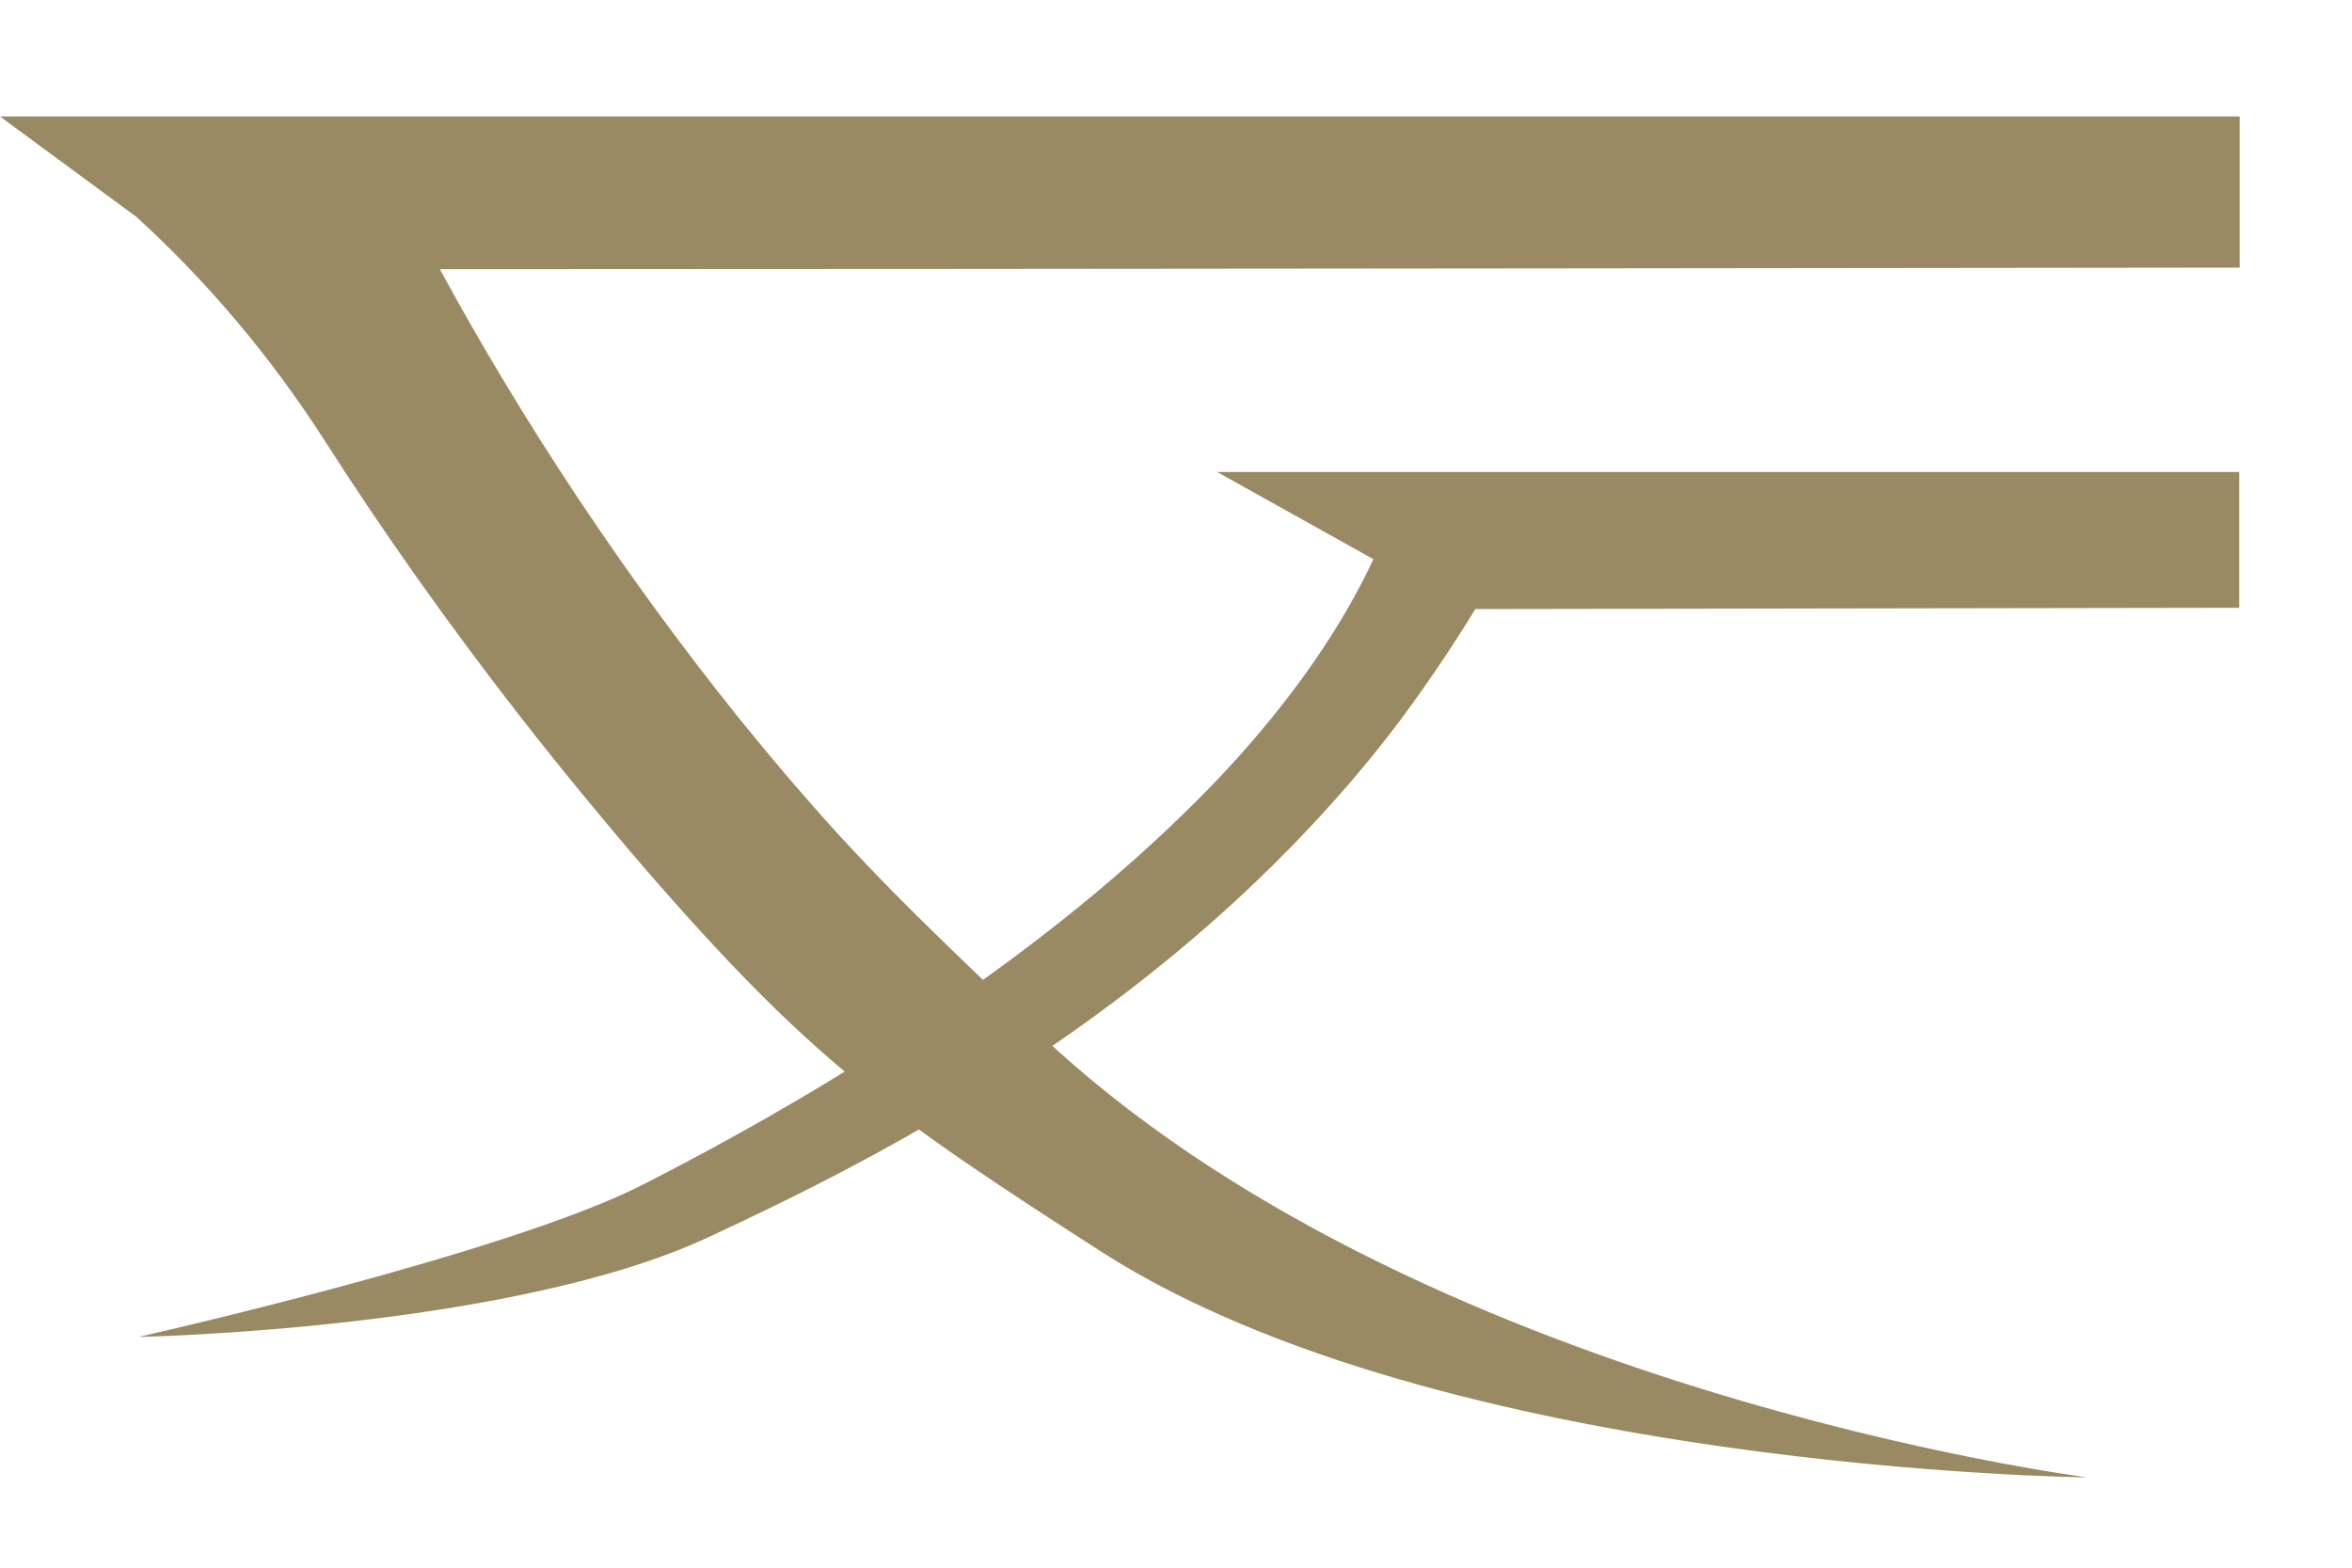
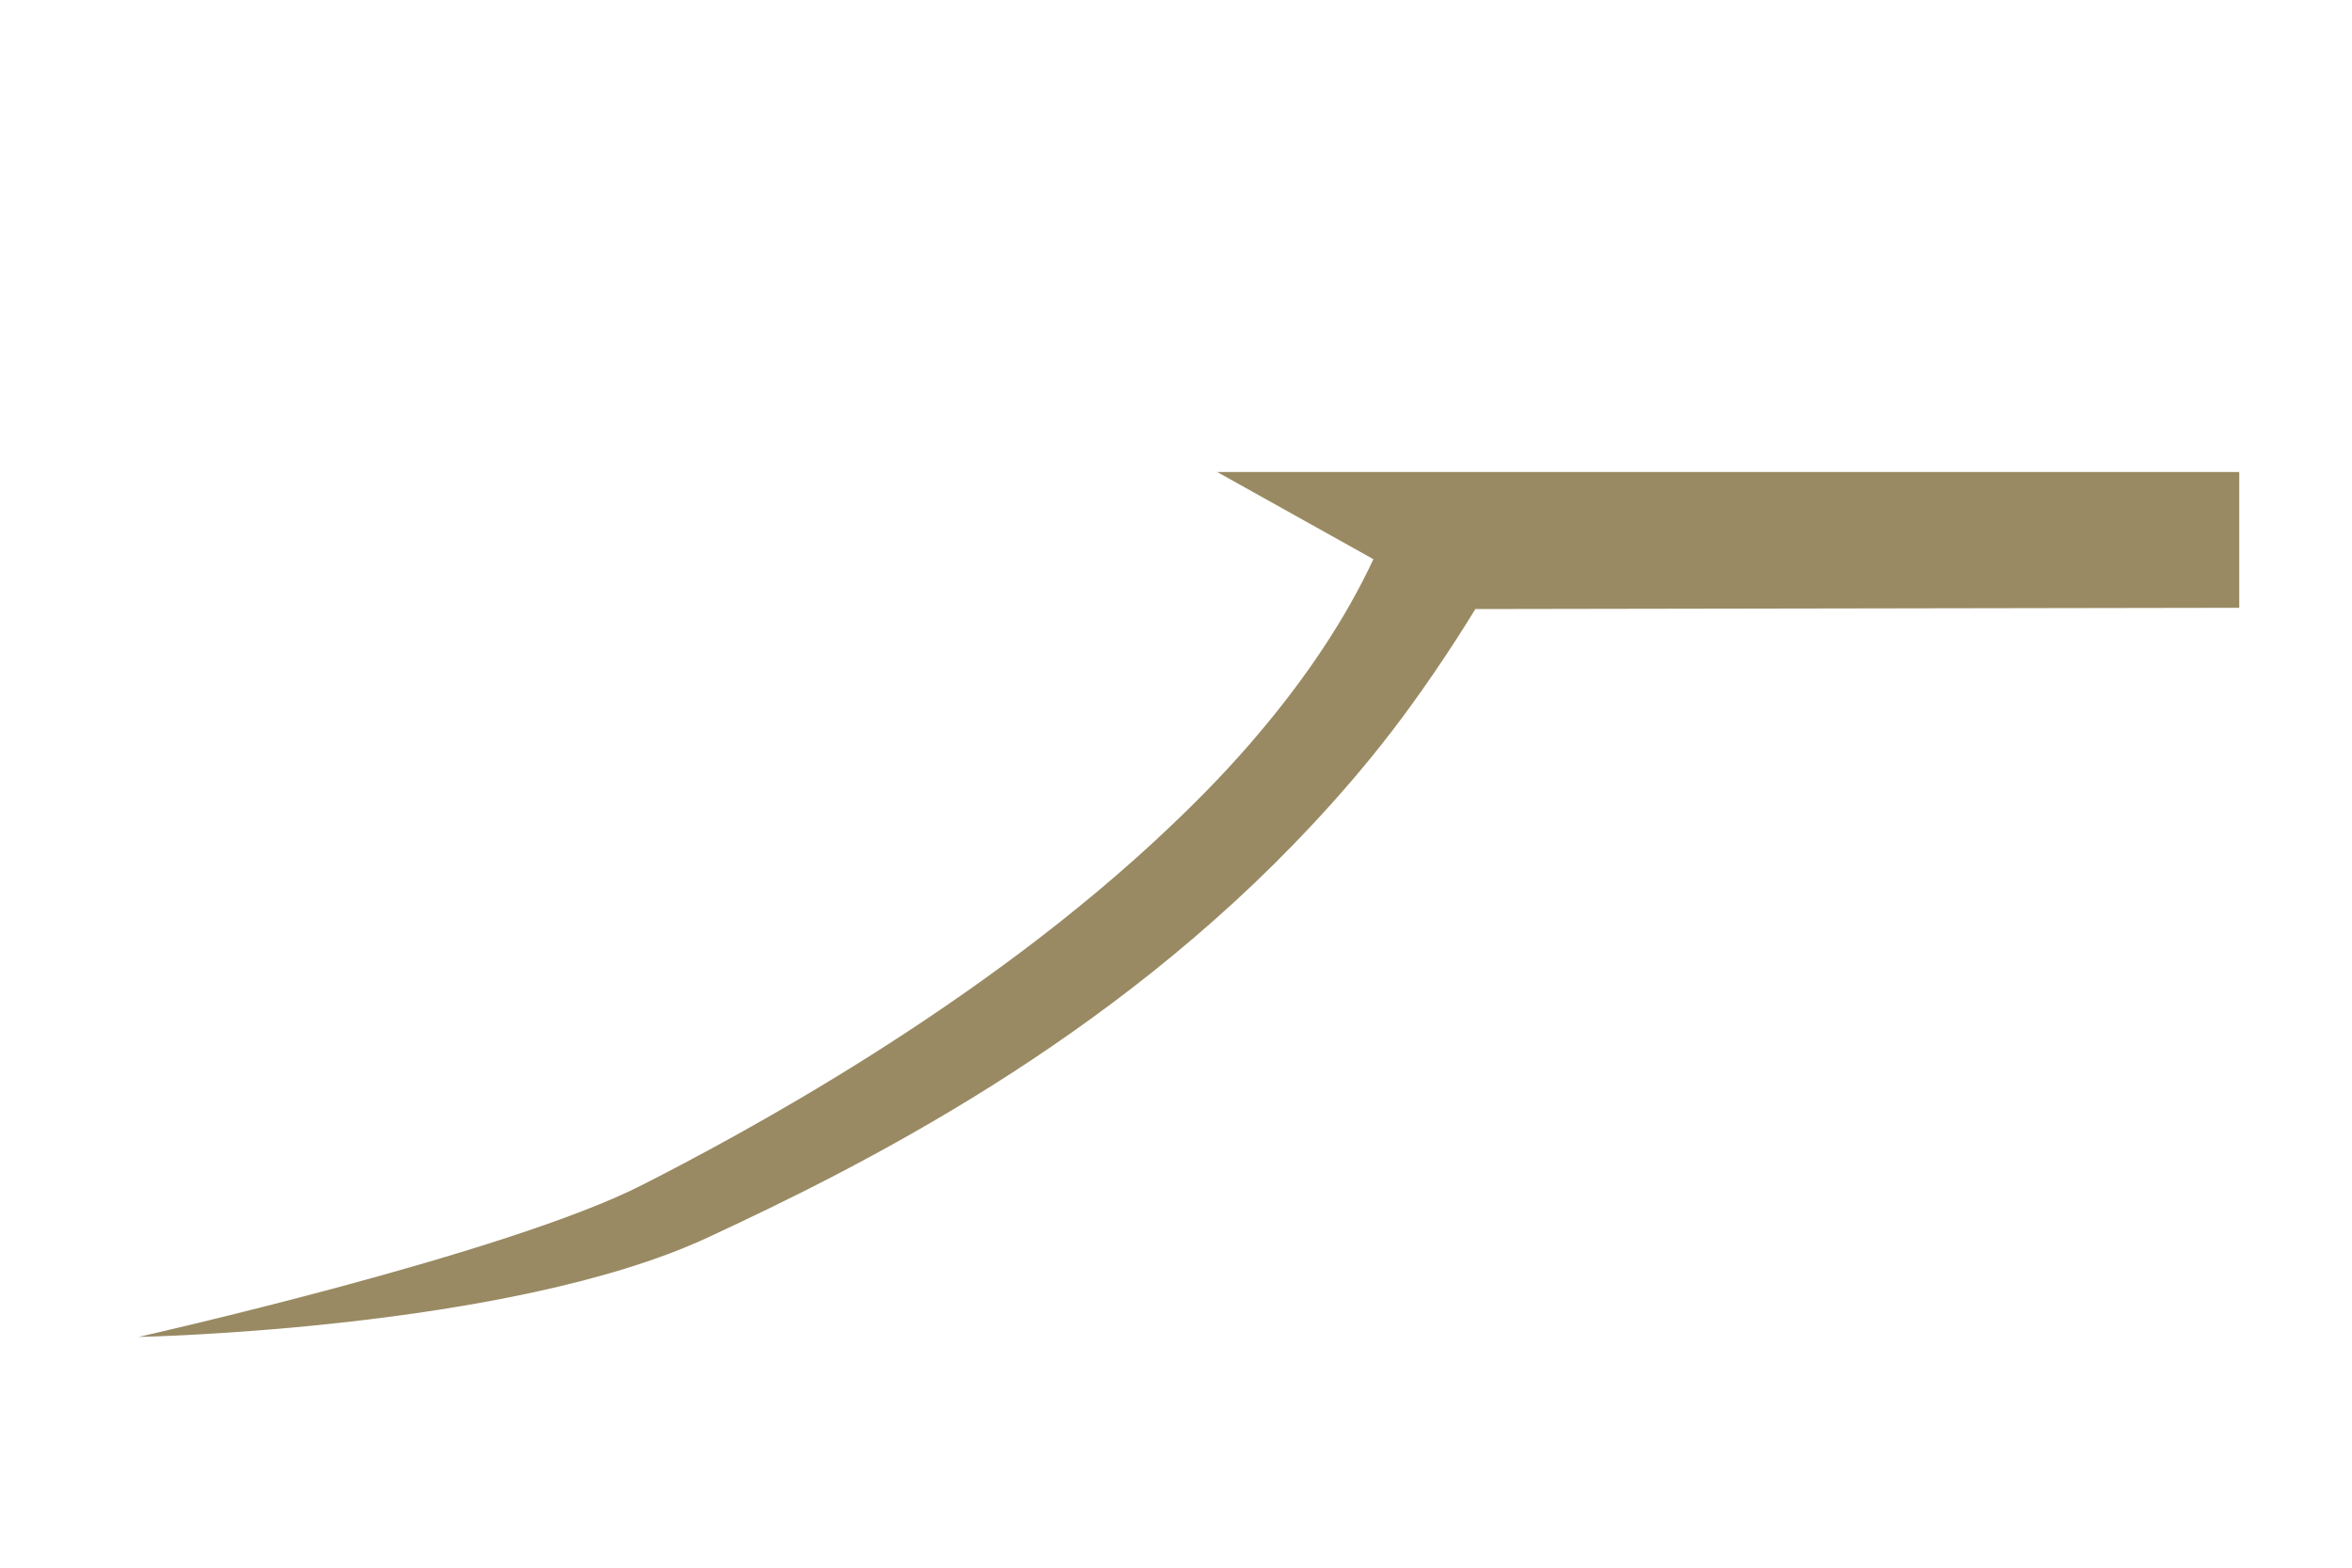
<svg xmlns="http://www.w3.org/2000/svg" width="15" height="10" viewBox="0 0 15 10" fill="none">
  <g clip-path="url(#clip0_3400_8591)">
    <path d="M7.763 3.011L8.759 3.567C8.579 3.953 8.327 4.324 8.037 4.668C7.861 4.878 7.67 5.076 7.47 5.266C6.257 6.424 4.699 7.251 4.101 7.556C3.24 7.998 0.884 8.528 0.884 8.528C0.884 8.528 3.244 8.482 4.509 7.896C5.495 7.439 7.075 6.646 8.364 5.266C8.54 5.078 8.71 4.881 8.874 4.668C9.047 4.444 9.255 4.139 9.409 3.885L14.281 3.877V3.011H7.763Z" fill="#998A63" />
-     <path d="M14.284 0.743H0L0.872 1.385C1.326 1.8 1.724 2.274 2.058 2.791C2.446 3.399 2.866 3.99 3.31 4.561C3.457 4.749 3.606 4.935 3.757 5.118C3.874 5.259 3.991 5.399 4.111 5.538C5.166 6.756 5.666 7.112 7.023 7.984C9.196 9.38 13.312 9.424 13.312 9.424C13.312 9.424 9.006 8.875 6.599 6.566C6.13 6.116 5.629 5.652 5.166 5.12C5.007 4.94 4.853 4.754 4.699 4.564C3.991 3.68 3.342 2.706 2.805 1.717C6.24 1.717 14.284 1.707 14.284 1.707V0.743Z" fill="#998A63" />
  </g>
  <defs>
    <clipPath id="clip0_3400_8591">
      <rect width="14.284" height="8.683" fill="white" transform="translate(0 0.743)" />
    </clipPath>
  </defs>
</svg>